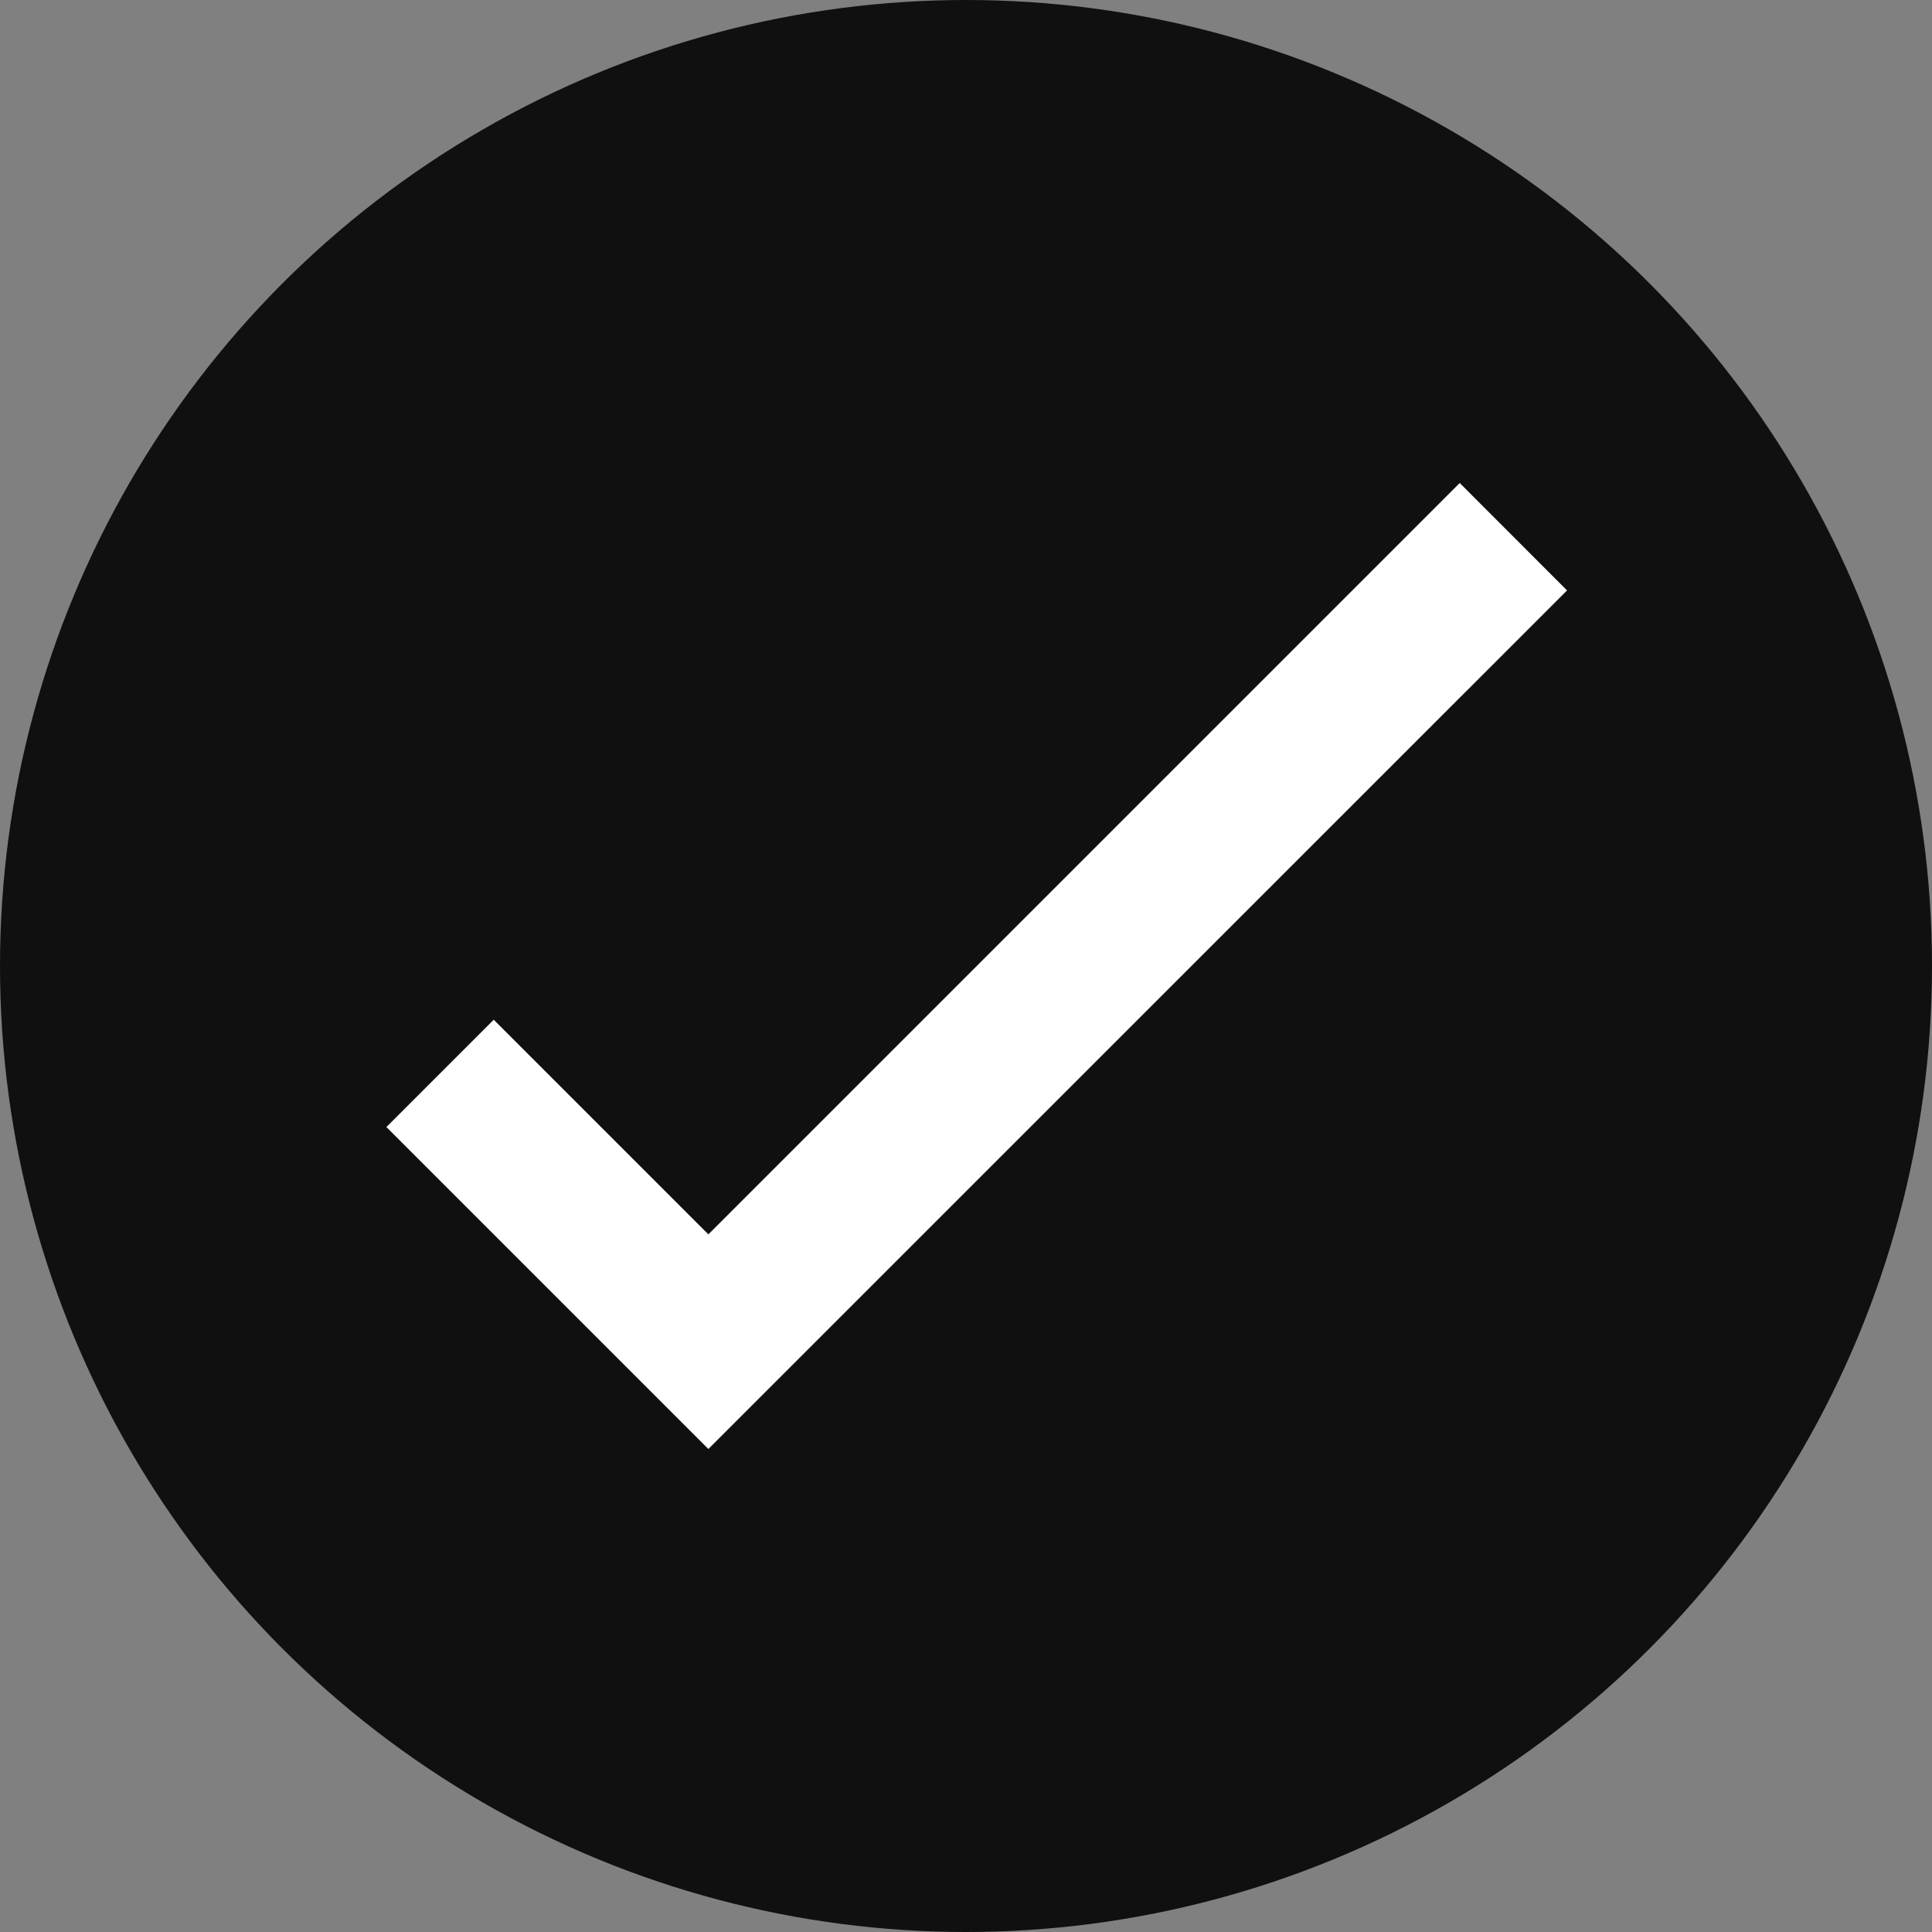
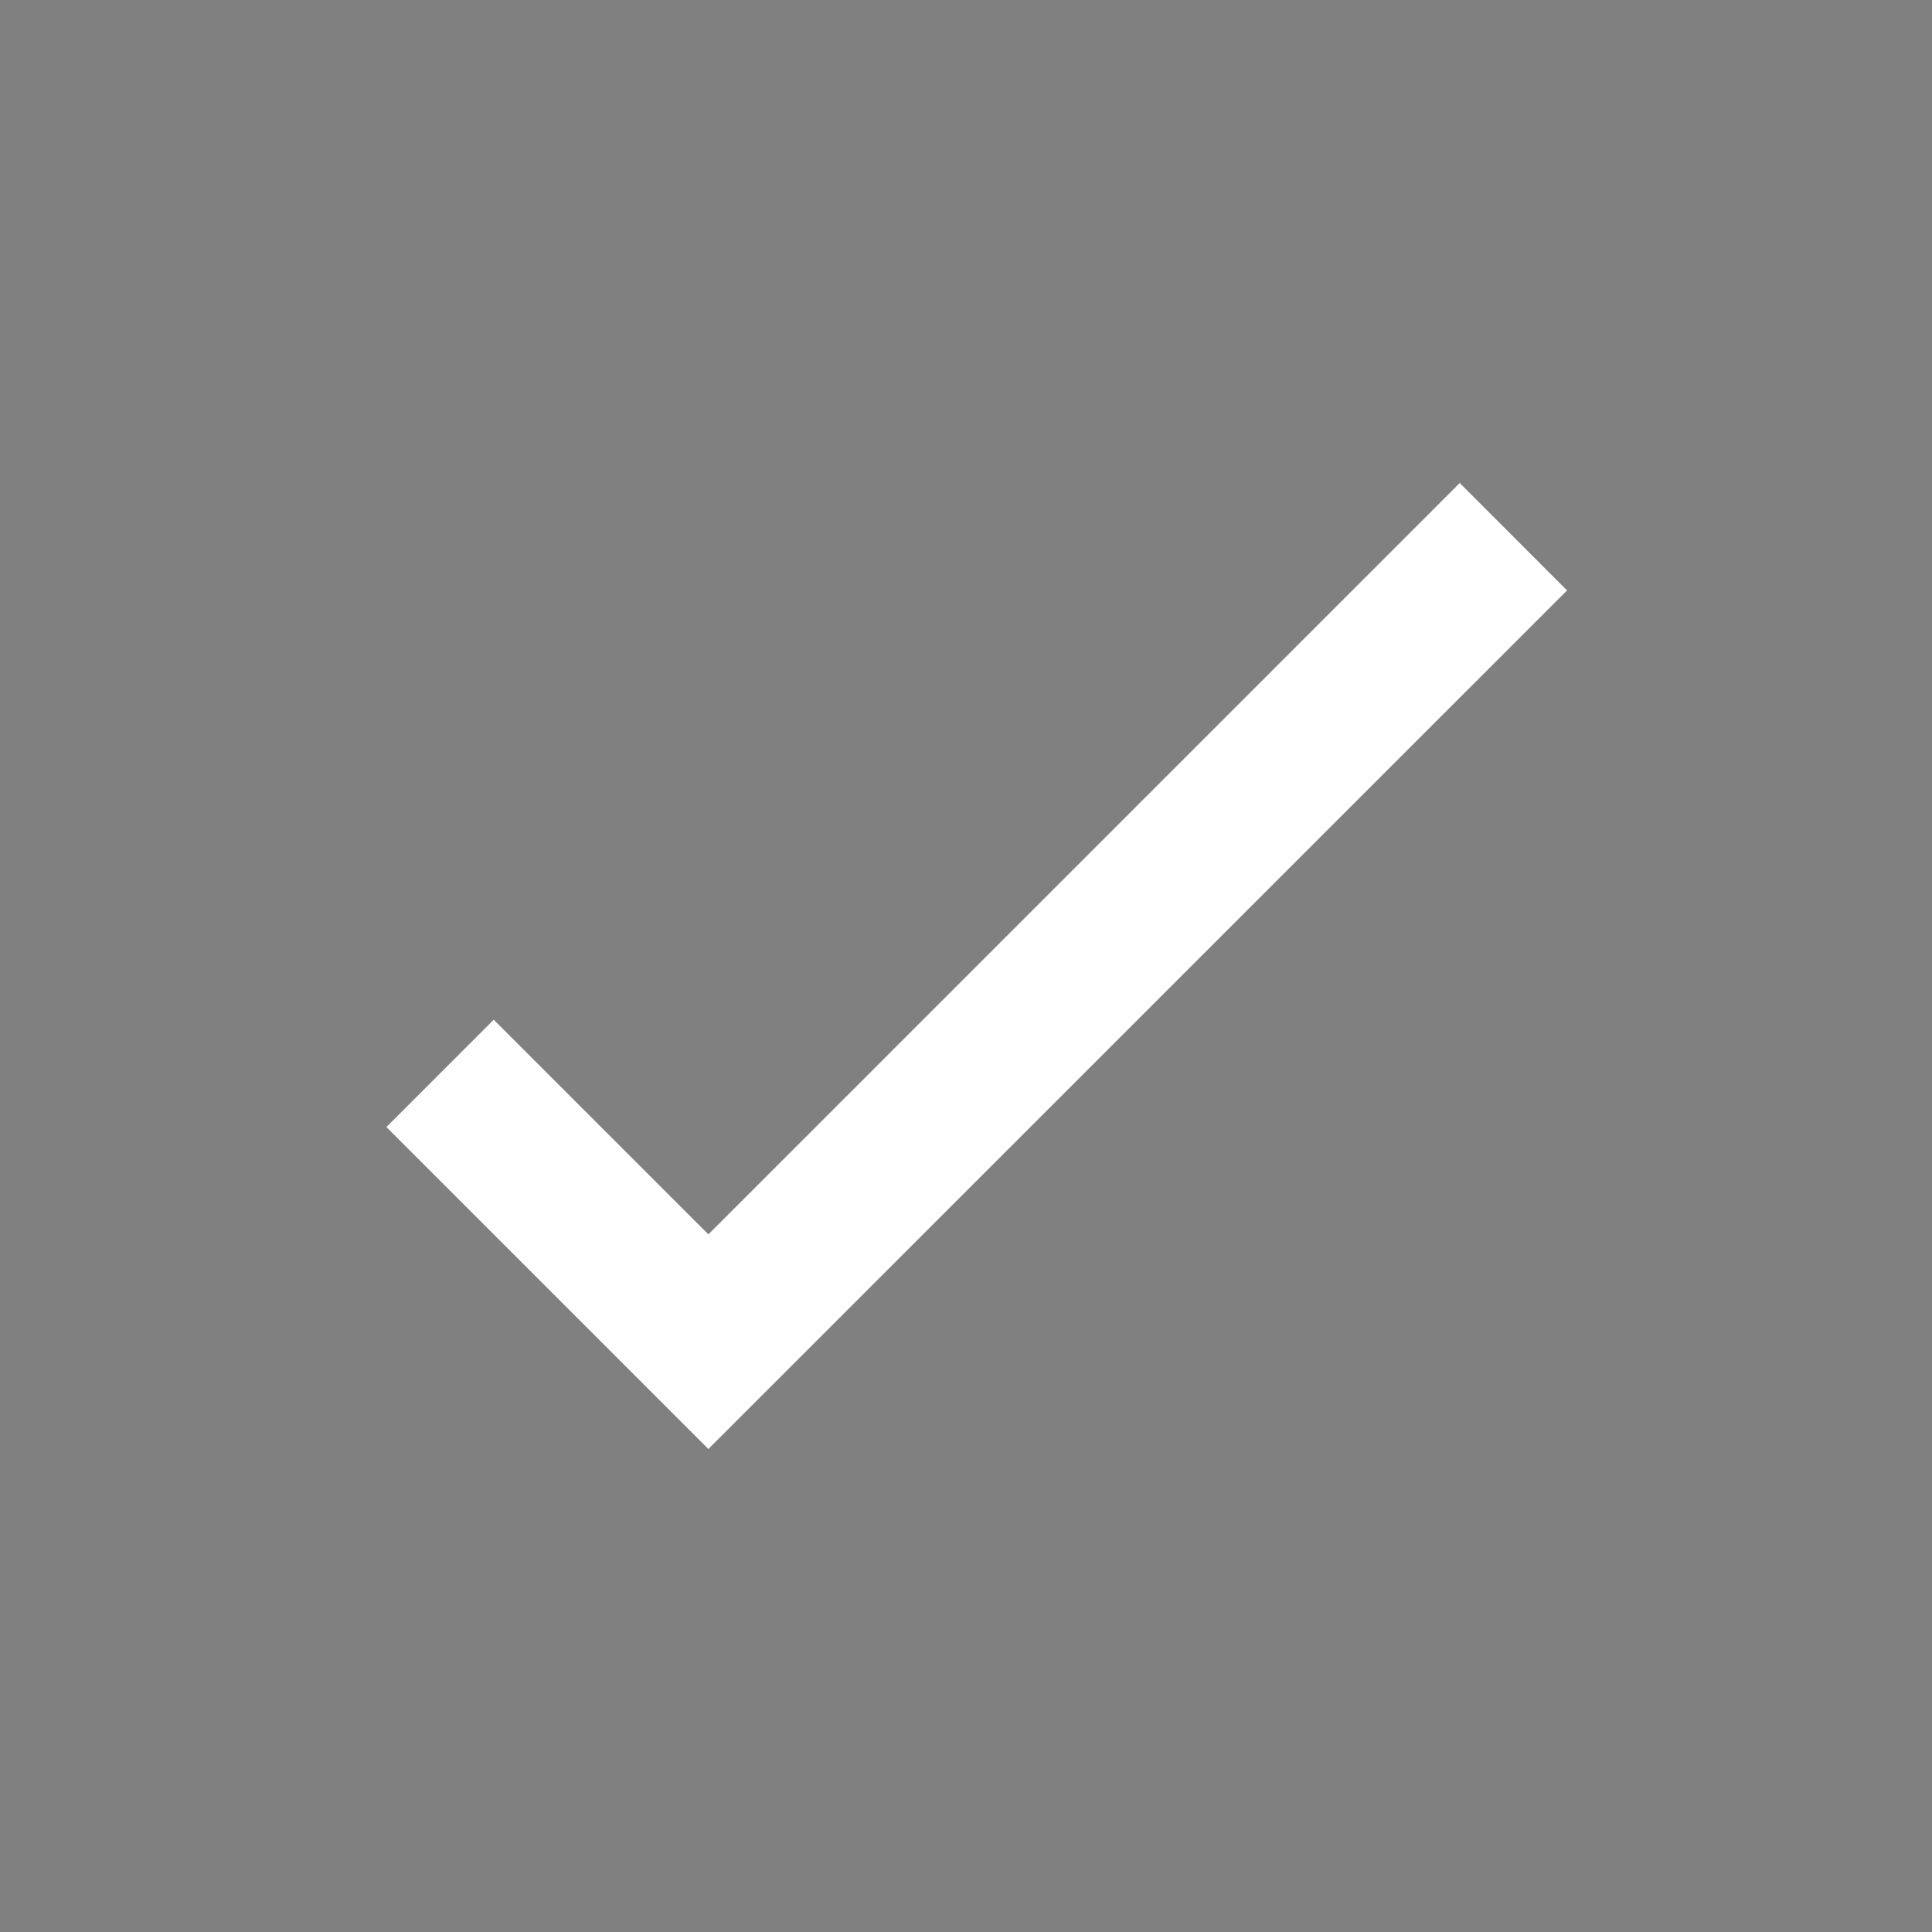
<svg xmlns="http://www.w3.org/2000/svg" width="20" height="20">
  <rect width="100%" height="100%" fill="#808080" stroke="none" />
  <g fill="none" fill-rule="evenodd">
-     <circle cx="10" cy="10" r="10" fill="#101010" />
    <path fill="#FFF" fill-rule="nonzero" d="M7.333 15L4 11.667l1.111-1.111 2.222 2.222L15.111 5l1.111 1.112z" />
  </g>
</svg>